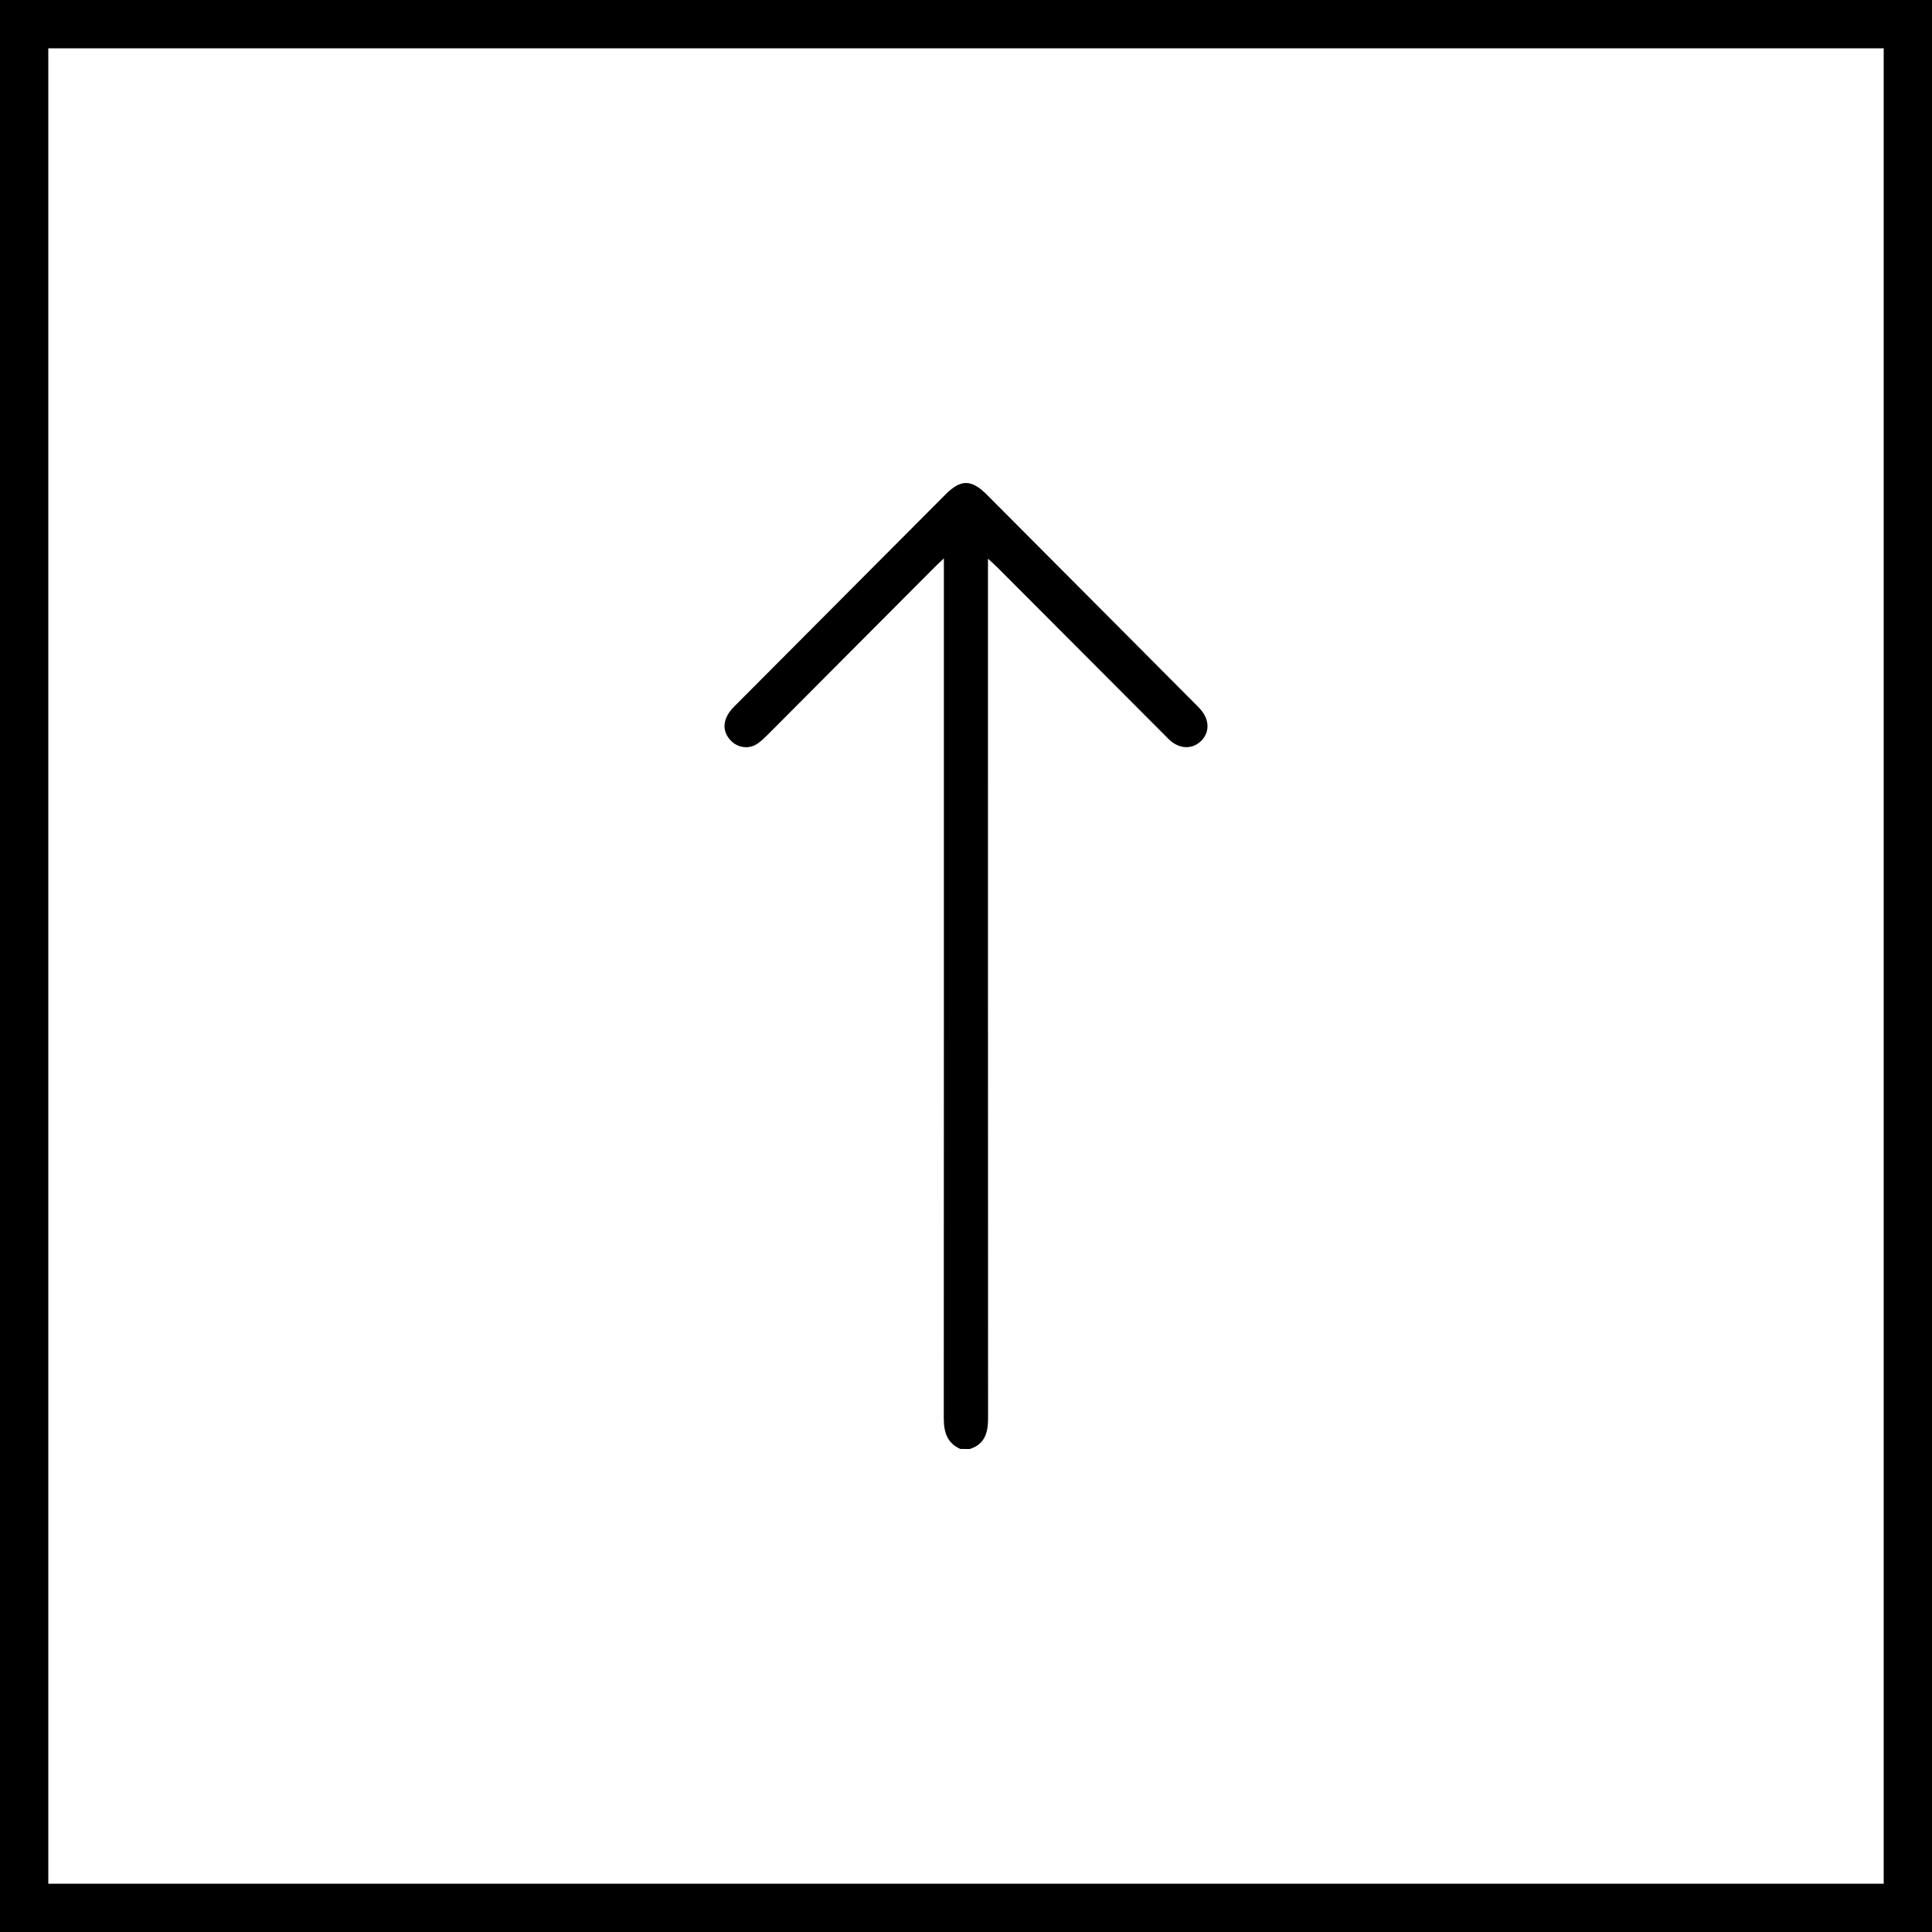
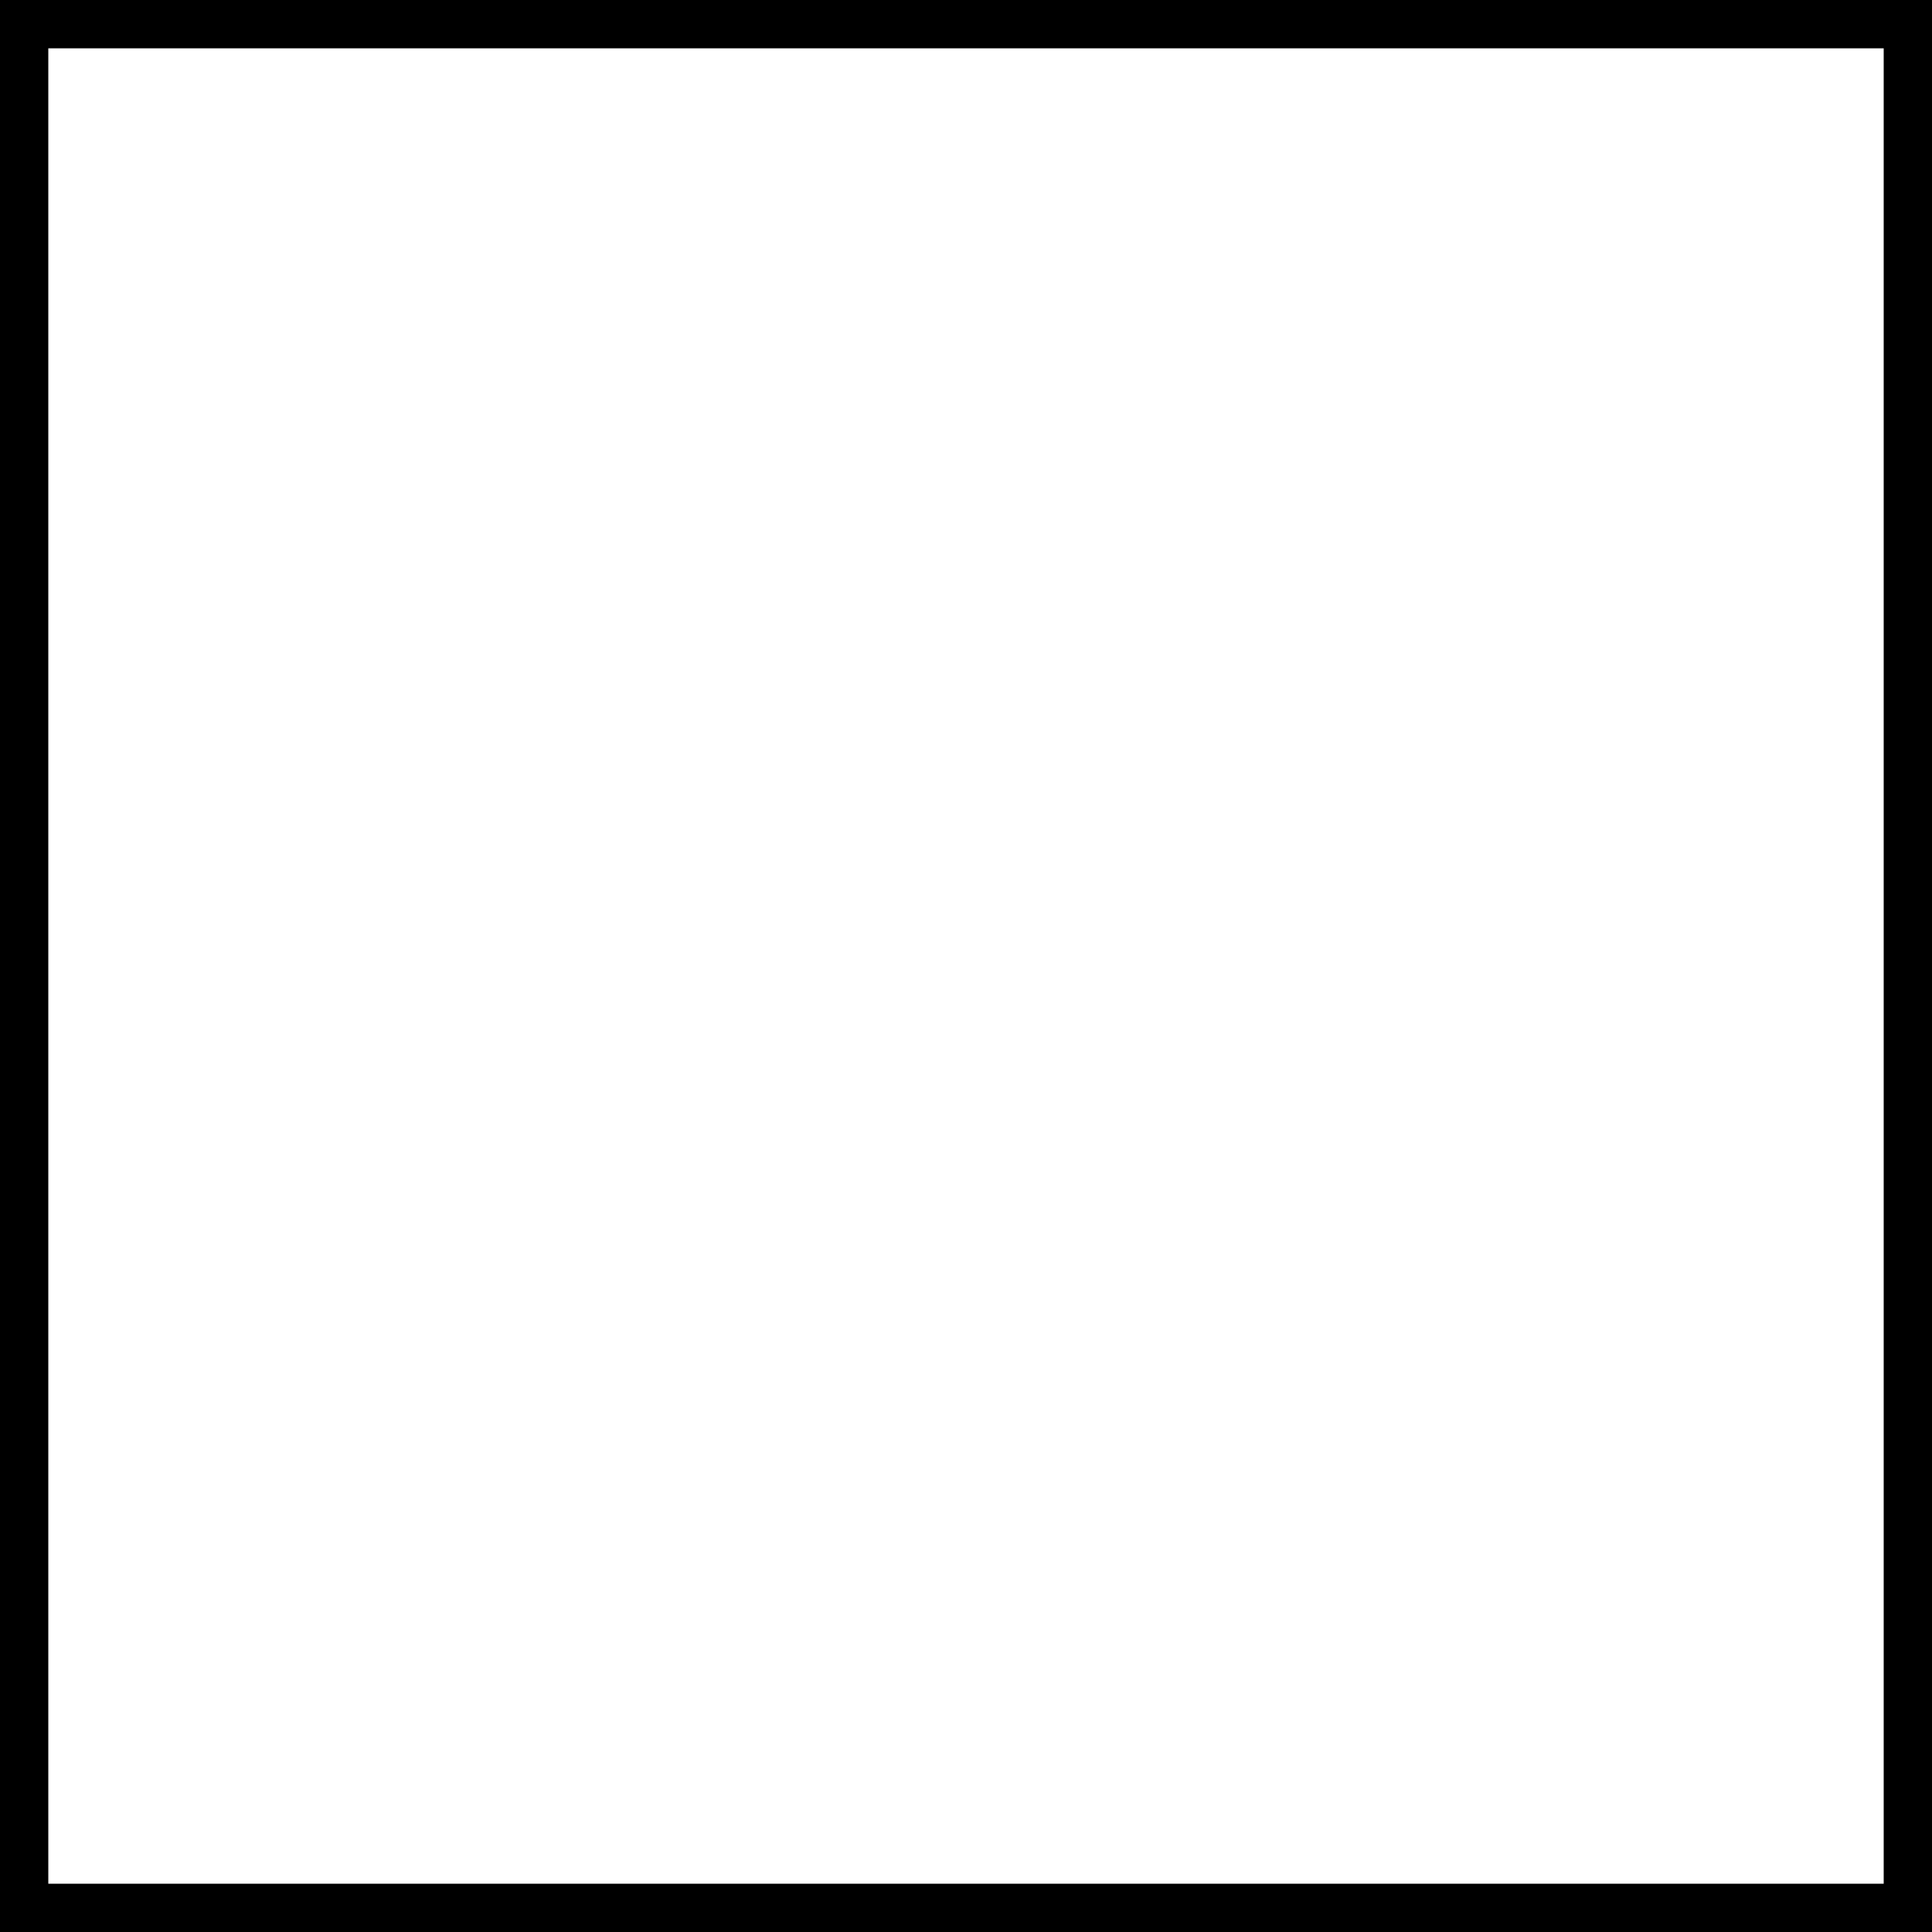
<svg xmlns="http://www.w3.org/2000/svg" width="40" height="40" viewBox="0 0 40 40" fill="none">
  <rect x="-0.5" y="0.5" width="39" height="39" transform="matrix(-1 8.74228e-08 8.74228e-08 1 39 4.37114e-08)" stroke="black" />
-   <path d="M20.079 30C20.396 29.899 20.457 29.654 20.457 29.357C20.454 23.524 20.455 17.691 20.455 11.858C20.455 11.776 20.455 11.695 20.455 11.566C20.545 11.65 20.601 11.699 20.654 11.752C21.806 12.907 22.958 14.062 24.11 15.216C24.146 15.253 24.182 15.291 24.221 15.326C24.428 15.512 24.686 15.517 24.867 15.341C25.046 15.168 25.044 14.905 24.861 14.694C24.823 14.649 24.781 14.608 24.74 14.567C23.304 13.125 21.869 11.685 20.434 10.244C20.112 9.921 19.893 9.919 19.576 10.237C18.117 11.7 16.659 13.164 15.2 14.629C14.966 14.864 14.937 15.114 15.115 15.317C15.265 15.487 15.509 15.522 15.694 15.389C15.772 15.333 15.842 15.264 15.911 15.195C17.058 14.044 18.205 12.894 19.351 11.743C19.4 11.693 19.452 11.647 19.542 11.561C19.542 11.688 19.542 11.768 19.542 11.848C19.542 17.688 19.543 23.527 19.54 29.366C19.54 29.649 19.608 29.877 19.883 29.999C19.949 30 20.014 30 20.079 30Z" fill="black" />
</svg>